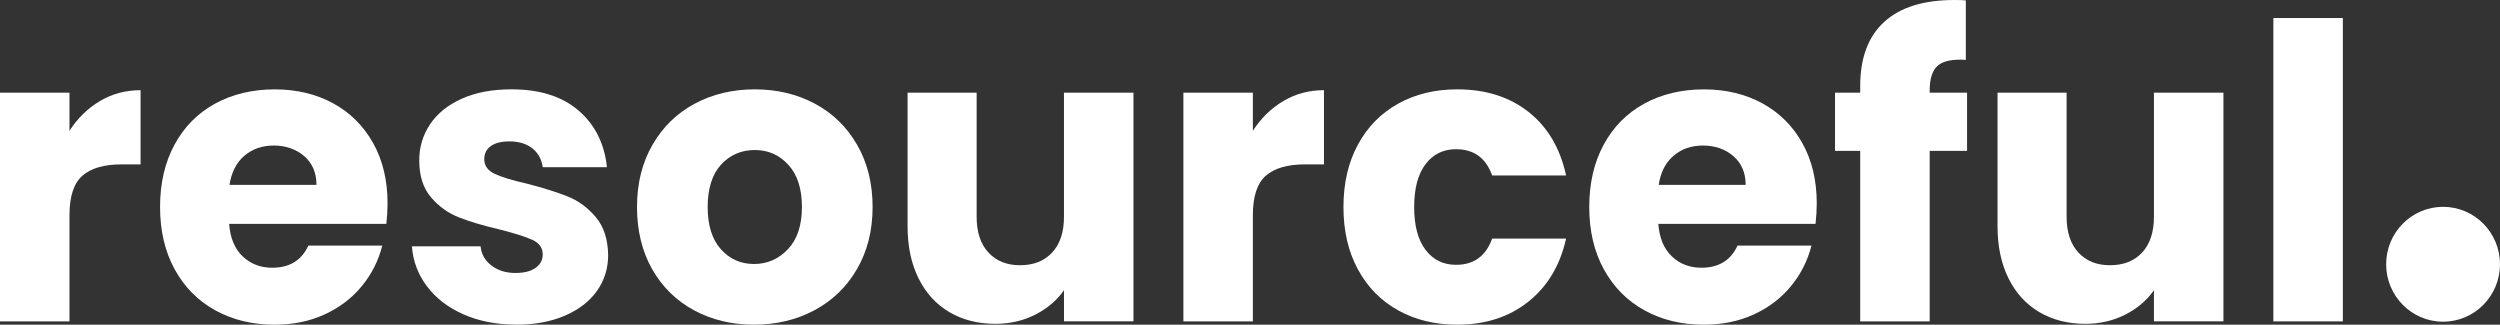
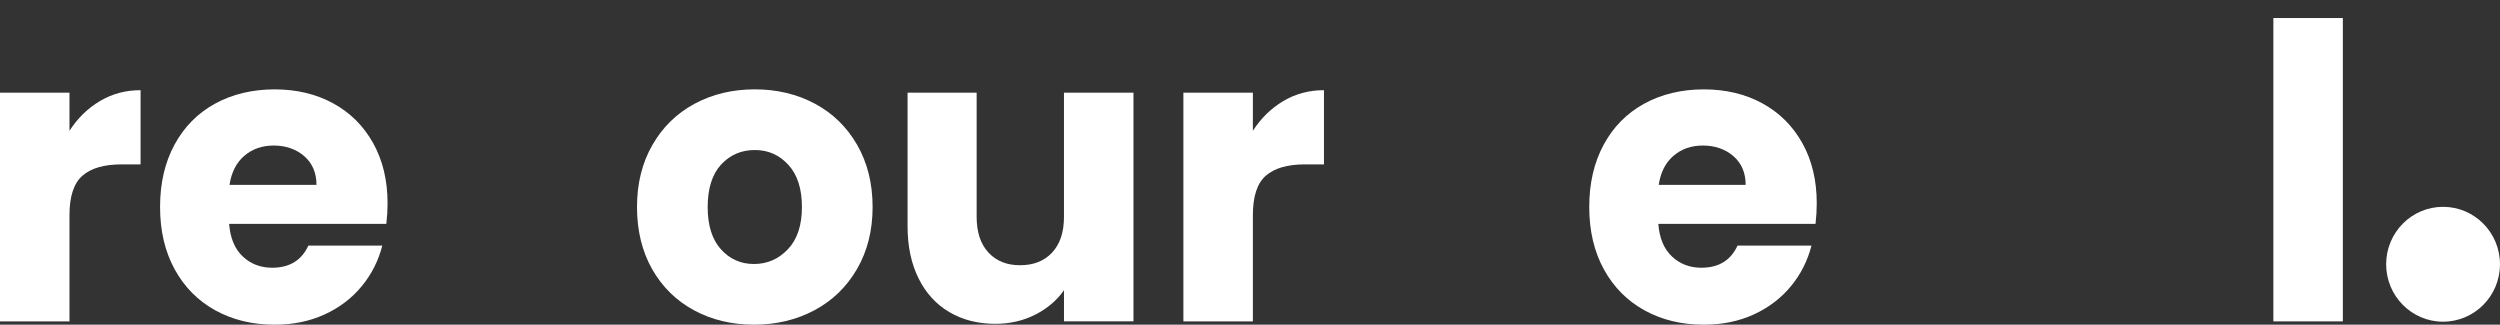
<svg xmlns="http://www.w3.org/2000/svg" width="770" height="100" viewBox="0 0 770 100" fill="none">
  <rect x="0" y="0" width="770" height="100" fill="#333333" stroke="none" />
  <g clip-path="url(#clip0_104_914)">
    <path d="M21.399 40.277V28.533H0V98.986H21.399V66.285C21.399 60.479 22.734 56.417 25.405 54.099C28.076 51.788 32.076 50.63 37.418 50.63H43.297V27.777C38.71 27.777 34.535 28.892 30.785 31.121C27.028 33.35 23.901 36.404 21.399 40.277Z" fill="white" />
    <path d="M119.368 62.626C119.368 55.554 117.889 49.37 114.925 44.068C111.961 38.766 107.855 34.685 102.6 31.82C97.346 28.961 91.336 27.525 84.584 27.525C77.832 27.525 71.529 28.999 66.193 31.946C60.851 34.893 56.701 39.099 53.743 44.572C50.779 50.044 49.3 56.442 49.3 63.766C49.3 71.089 50.804 77.487 53.806 82.96C56.807 88.432 60.976 92.638 66.318 95.586C71.653 98.533 77.744 100.006 84.584 100.006C90.256 100.006 95.386 98.955 99.973 96.851C104.56 94.748 108.379 91.845 111.424 88.142C114.47 84.439 116.573 80.271 117.746 75.642H94.974C92.89 80.189 89.177 82.462 83.841 82.462C80.253 82.462 77.226 81.303 74.767 78.992C72.309 76.681 70.911 73.331 70.574 68.955H118.994C119.244 66.769 119.368 64.66 119.368 62.639V62.626ZM70.692 56.946C71.273 53.073 72.795 50.088 75.26 47.978C77.719 45.875 80.746 44.824 84.334 44.824C87.922 44.824 91.217 45.919 93.72 48.105C96.222 50.296 97.477 53.237 97.477 56.946H70.699H70.692Z" fill="white" />
-     <path d="M159.034 100C164.706 100 169.686 99.074 173.986 97.223C178.28 95.372 181.575 92.828 183.871 89.585C186.161 86.348 187.31 82.664 187.31 78.539C187.228 73.659 185.955 69.767 183.49 66.858C181.032 63.955 178.173 61.852 174.922 60.542C171.671 59.238 167.458 57.909 162.285 56.562C157.779 55.554 154.466 54.54 152.338 53.533C150.21 52.525 149.149 51.008 149.149 48.986C149.149 47.305 149.817 45.976 151.152 45.006C152.487 44.037 154.403 43.552 156.906 43.552C159.826 43.552 162.179 44.27 163.976 45.699C165.767 47.129 166.834 49.068 167.165 51.505H186.935C186.186 44.27 183.284 38.457 178.236 34.081C173.187 29.704 166.285 27.513 157.53 27.513C151.608 27.513 146.497 28.483 142.203 30.416C137.903 32.355 134.652 34.981 132.443 38.306C130.234 41.631 129.129 45.315 129.129 49.352C129.129 54.15 130.34 57.96 132.755 60.781C135.176 63.602 138.053 65.661 141.386 66.965C144.718 68.268 148.893 69.509 153.898 70.686C158.566 71.864 161.948 72.941 164.032 73.904C166.117 74.874 167.159 76.367 167.159 78.388C167.159 80.076 166.429 81.442 164.969 82.494C163.508 83.545 161.443 84.074 158.778 84.074C155.857 84.074 153.399 83.319 151.395 81.801C149.392 80.284 148.269 78.306 148.019 75.869H126.87C127.201 80.416 128.749 84.515 131.501 88.18C134.253 91.839 138.009 94.723 142.765 96.826C147.52 98.93 152.943 99.981 159.034 99.981V100Z" fill="white" />
    <path d="M232.229 100C239.069 100 245.259 98.526 250.807 95.579C256.355 92.632 260.736 88.407 263.943 82.89C267.151 77.38 268.761 71.001 268.761 63.759C268.761 56.517 267.176 50.145 264.006 44.628C260.836 39.118 256.499 34.887 250.994 31.939C245.49 28.992 239.312 27.519 232.479 27.519C225.645 27.519 219.467 28.992 213.963 31.939C208.459 34.887 204.122 39.118 200.952 44.628C197.781 50.145 196.196 56.517 196.196 63.759C196.196 71.001 197.763 77.481 200.889 82.953C204.016 88.426 208.315 92.632 213.776 95.579C219.236 98.526 225.389 100 232.229 100ZM232.229 81.31C228.142 81.31 224.74 79.792 222.032 76.763C219.317 73.734 217.963 69.402 217.963 63.759C217.963 58.117 219.342 53.678 222.094 50.693C224.847 47.708 228.31 46.209 232.479 46.209C236.647 46.209 240.005 47.727 242.801 50.756C245.596 53.785 246.994 58.123 246.994 63.759C246.994 69.395 245.553 73.734 242.676 76.763C239.799 79.792 236.317 81.31 232.229 81.31Z" fill="white" />
    <path d="M327.703 28.533V66.788C327.703 71.505 326.492 75.164 324.077 77.771C321.656 80.378 318.361 81.688 314.192 81.688C310.023 81.688 306.853 80.384 304.432 77.771C302.011 75.164 300.806 71.499 300.806 66.788V28.533H279.532V69.691C279.532 75.838 280.656 81.184 282.908 85.724C285.161 90.271 288.331 93.74 292.419 96.14C296.506 98.539 301.218 99.736 306.56 99.736C311.066 99.736 315.172 98.791 318.885 96.895C322.598 95 325.537 92.5 327.709 89.383V98.98H349.108V28.533H327.709H327.703Z" fill="white" />
    <path d="M385.883 40.277V28.533H364.484V98.986H385.883V66.285C385.883 60.479 387.219 56.417 389.89 54.099C392.561 51.788 396.561 50.63 401.903 50.63H407.781V27.777C403.194 27.777 399.019 28.892 395.269 31.121C391.512 33.35 388.386 36.404 385.883 40.277Z" fill="white" />
-     <path d="M413.784 63.759C413.784 71.083 415.263 77.481 418.227 82.953C421.185 88.426 425.317 92.632 430.615 95.579C435.913 98.526 441.979 100 448.819 100C457.493 100 464.794 97.645 470.716 92.928C476.639 88.218 480.514 81.732 482.355 73.482H459.583C457.661 78.873 453.954 81.562 448.45 81.562C444.531 81.562 441.399 80.025 439.065 76.952C436.731 73.879 435.564 69.484 435.564 63.759C435.564 58.035 436.731 53.64 439.065 50.567C441.399 47.494 444.525 45.957 448.45 45.957C453.954 45.957 457.668 48.652 459.583 54.036H482.355C480.52 45.623 476.664 39.093 470.779 34.465C464.9 29.836 457.58 27.519 448.819 27.519C441.979 27.519 435.907 28.992 430.615 31.939C425.317 34.887 421.185 39.093 418.227 44.565C415.263 50.038 413.784 56.436 413.784 63.759Z" fill="white" />
    <path d="M559.557 62.626C559.557 55.554 558.078 49.37 555.114 44.068C552.149 38.766 548.043 34.685 542.789 31.82C537.534 28.961 531.524 27.525 524.772 27.525C518.02 27.525 511.717 28.999 506.381 31.946C501.04 34.893 496.89 39.099 493.932 44.572C490.967 50.044 489.488 56.442 489.488 63.766C489.488 71.089 490.992 77.487 493.994 82.96C496.996 88.432 501.164 92.638 506.506 95.586C511.842 98.533 517.933 100.006 524.772 100.006C530.445 100.006 535.575 98.955 540.161 96.851C544.748 94.748 548.567 91.845 551.613 88.142C554.658 84.439 556.761 80.271 557.934 75.642H535.163C533.078 80.189 529.365 82.462 524.03 82.462C520.441 82.462 517.415 81.303 514.956 78.992C512.497 76.681 511.099 73.331 510.762 68.955H559.182C559.432 66.769 559.557 64.66 559.557 62.639V62.626ZM510.881 56.946C511.461 53.073 512.984 50.088 515.449 47.978C517.908 45.875 520.934 44.824 524.523 44.824C528.111 44.824 531.406 45.919 533.908 48.105C536.411 50.296 537.665 53.237 537.665 56.946H510.887H510.881Z" fill="white" />
-     <path d="M605.855 28.533H594.341V27.903C594.341 24.2 595.171 21.631 596.844 20.201C598.51 18.772 601.387 18.18 605.474 18.432V0.126C604.726 0.044 603.552 0 601.973 0C592.463 0 585.249 2.254 580.325 6.757C575.401 11.259 572.943 17.846 572.943 26.518V28.539H565.186V46.467H572.943V98.992H594.341V46.467H605.855V28.539V28.533Z" fill="white" />
-     <path d="M663.412 28.533V66.788C663.412 71.505 662.201 75.164 659.786 77.771C657.365 80.378 654.07 81.688 649.901 81.688C645.732 81.688 642.562 80.384 640.141 77.771C637.72 75.164 636.515 71.499 636.515 66.788V28.533H615.241V69.691C615.241 75.838 616.364 81.184 618.617 85.724C620.87 90.271 624.04 93.74 628.128 96.14C632.215 98.539 636.927 99.736 642.269 99.736C646.775 99.736 650.881 98.791 654.594 96.895C658.307 95 661.246 92.5 663.418 89.383V98.98H684.817V28.533H663.418H663.412Z" fill="white" />
    <path d="M700.199 5.554V98.986H721.598V5.554H700.199Z" fill="white" />
    <path fill-rule="evenodd" clip-rule="evenodd" d="M752.464 63.703C762.149 63.703 769.994 71.625 769.994 81.392C769.994 91.159 762.143 99.081 752.464 99.081C742.785 99.081 734.935 91.159 734.935 81.392C734.935 71.625 742.785 63.703 752.464 63.703Z" fill="white" />
  </g>
  <defs>
    <clipPath id="clip0_104_914">
      <rect width="770" height="100" fill="white" />
    </clipPath>
  </defs>
</svg>